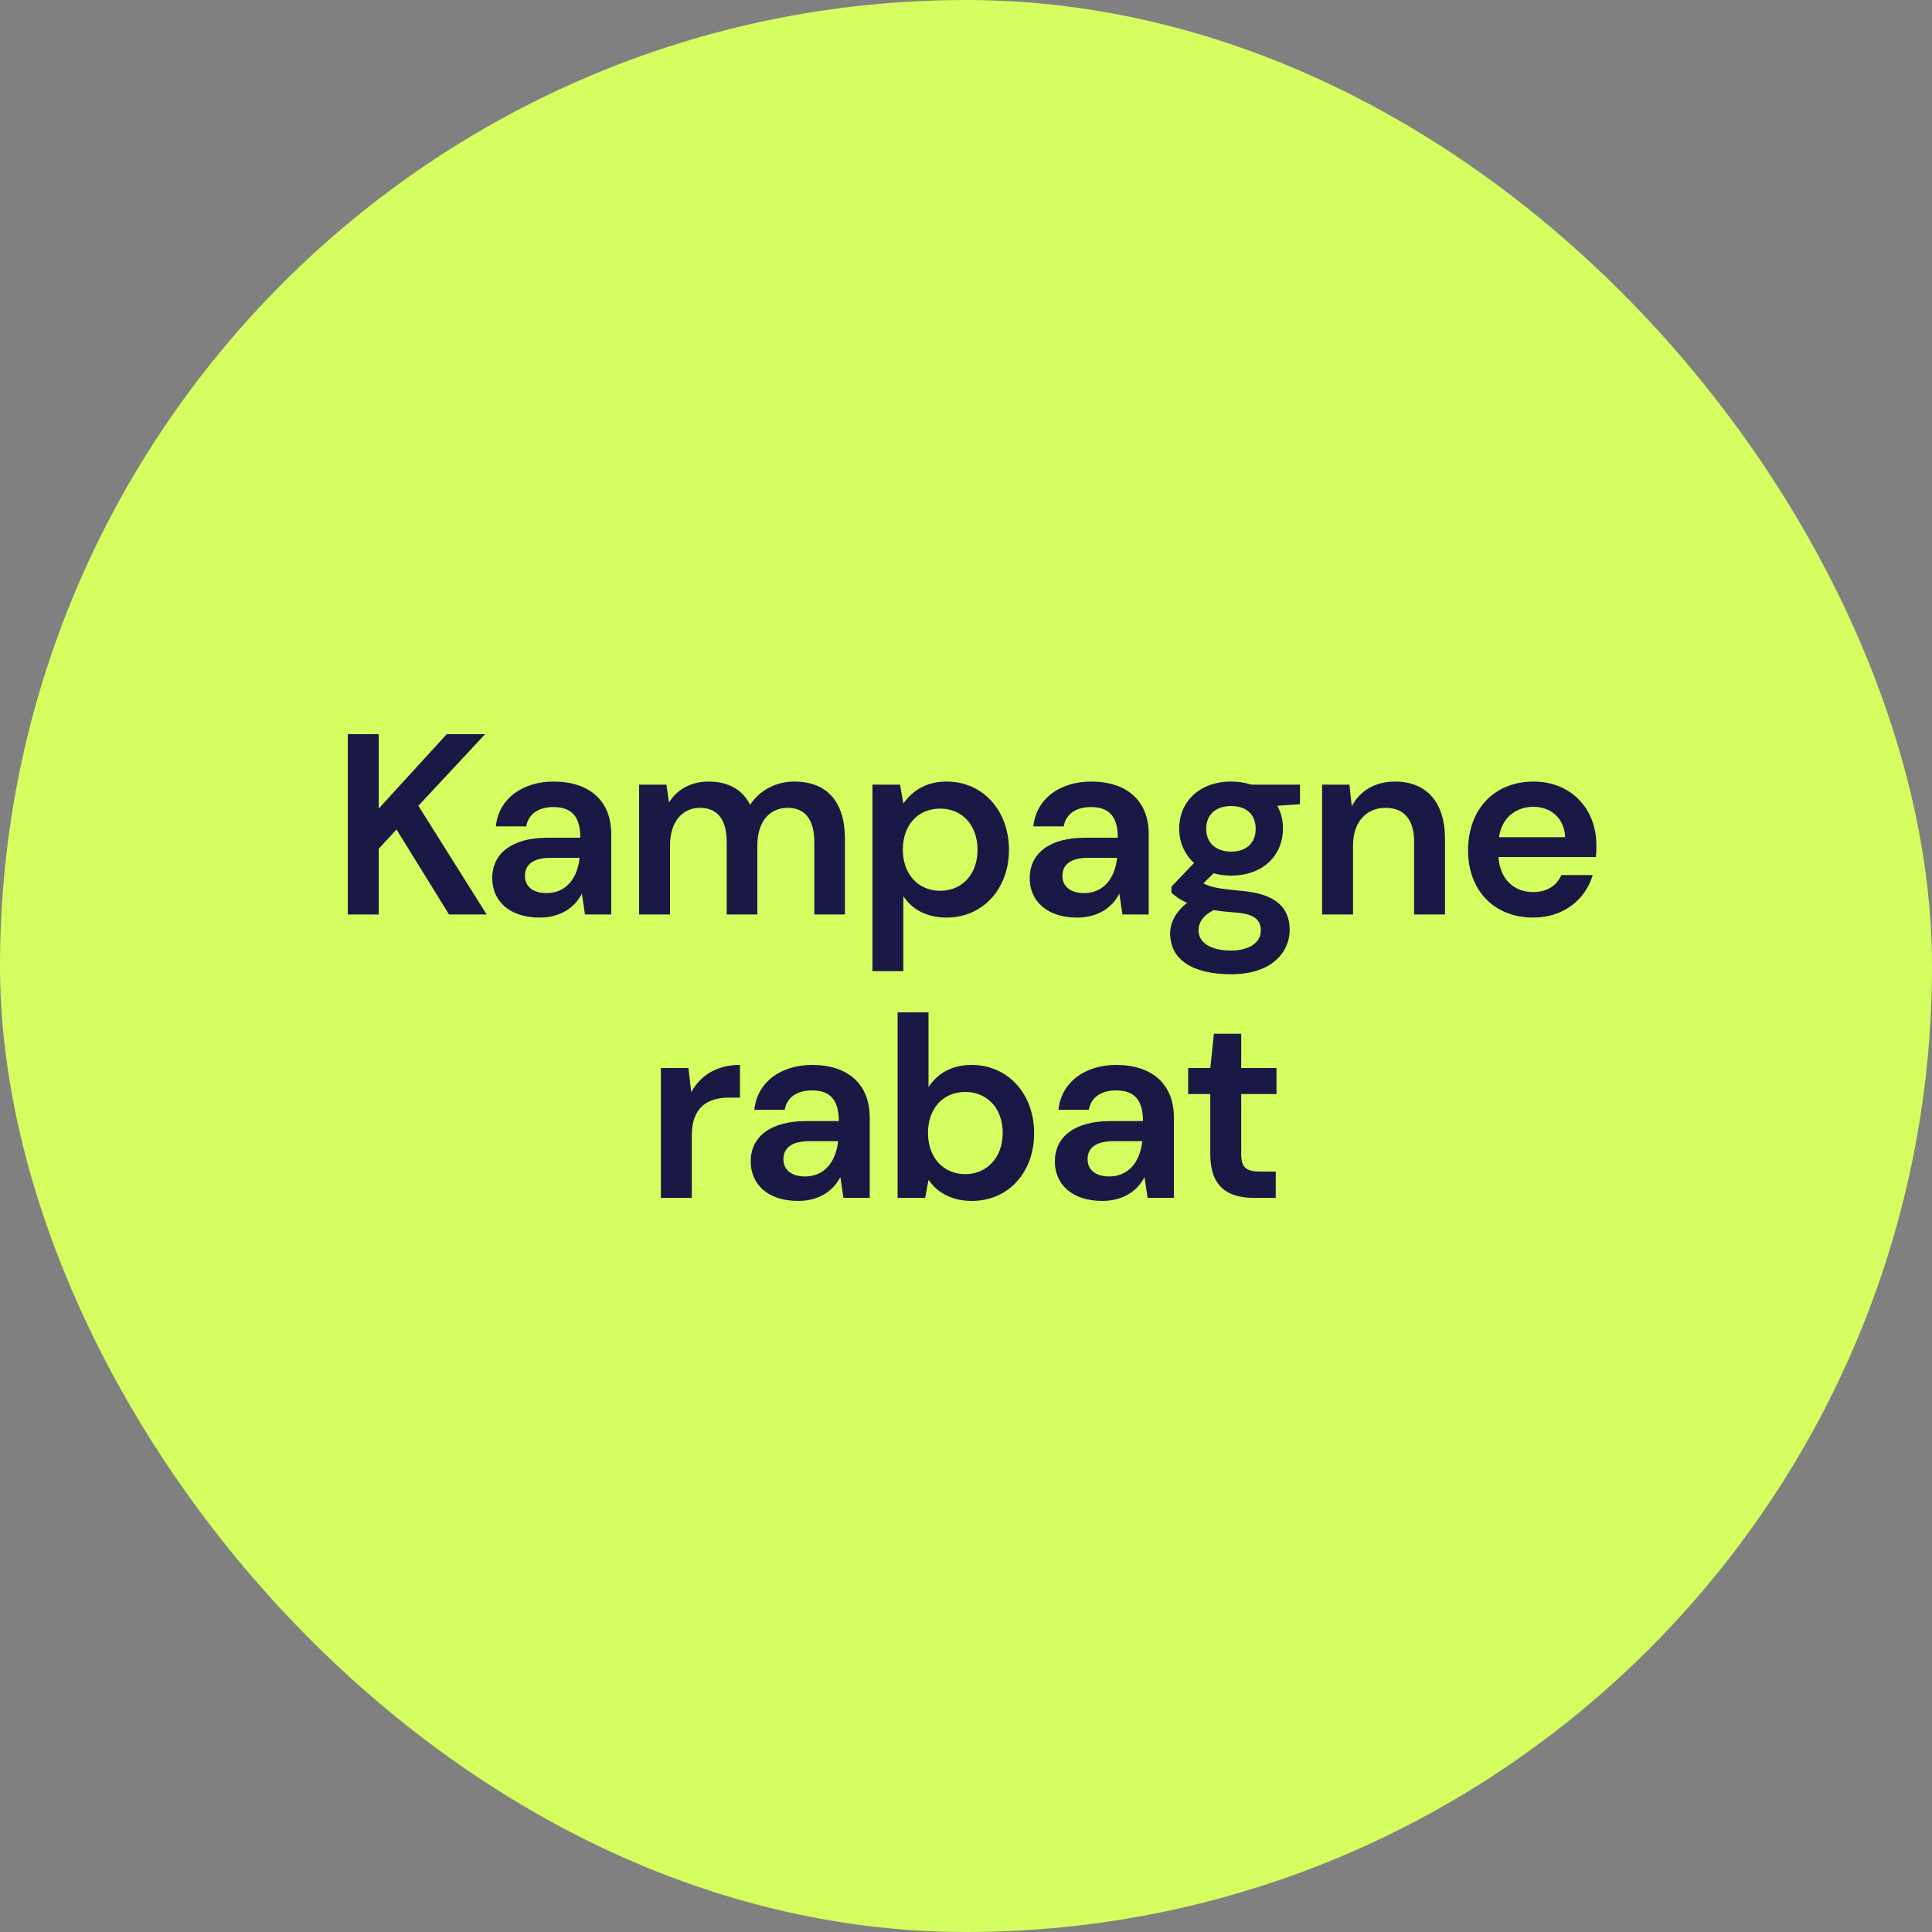
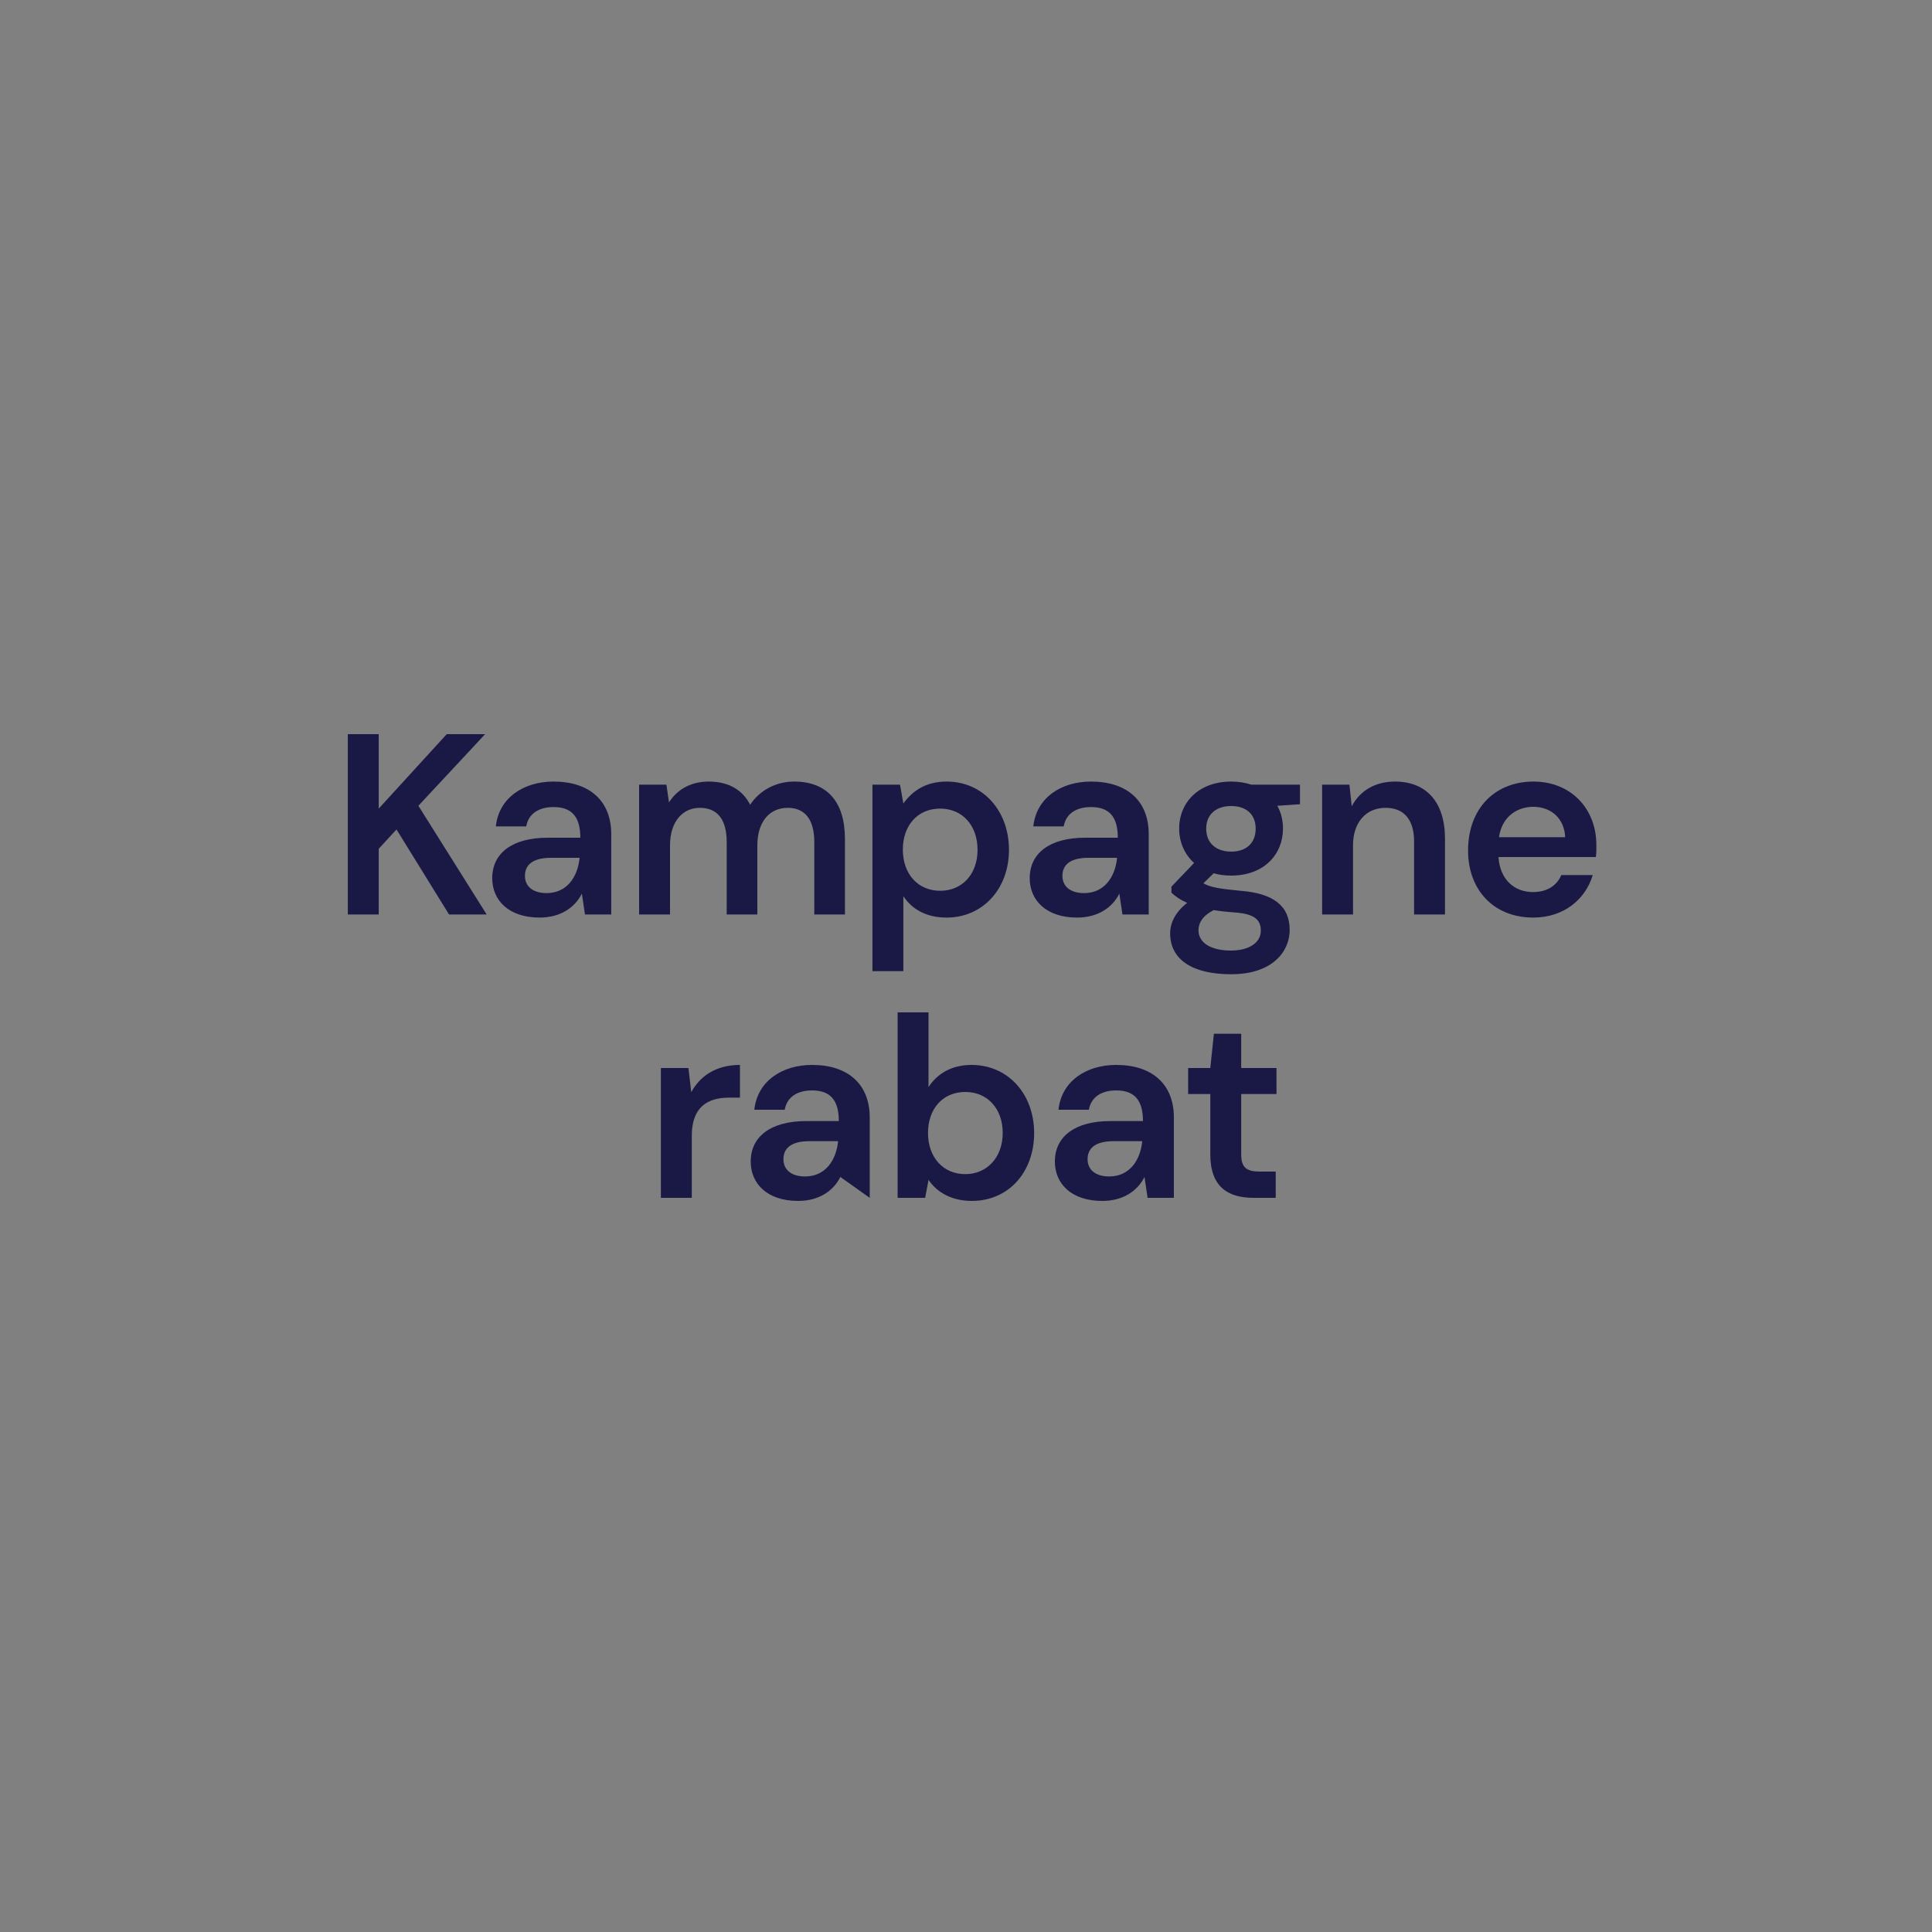
<svg xmlns="http://www.w3.org/2000/svg" fill="none" viewBox="0 0 150 150" height="150" width="150">
  <rect x="0" y="0" width="150" height="150" fill="#808080" stroke="none" />
-   <rect fill="#D6FD60" rx="75" height="150" width="150" />
-   <path fill="#1A1945" d="M27.004 71V57H29.404V62.78L34.684 57H37.664L32.484 62.56L37.784 71H34.864L30.784 64.4L29.404 65.9V71H27.004ZM41.896 71.24C39.496 71.24 38.216 69.9 38.216 68.18C38.216 66.24 39.776 65.04 42.516 65.04H45.056C45.056 63.44 44.416 62.66 42.976 62.66C41.876 62.66 41.036 63.14 40.856 64.16H38.496C38.736 61.92 40.676 60.68 42.976 60.68C45.776 60.68 47.456 62.18 47.456 64.76V71H45.416L45.176 69.38C44.636 70.46 43.516 71.24 41.896 71.24ZM42.436 69.34C43.996 69.34 44.836 68.12 44.996 66.64V66.6H42.776C41.376 66.6 40.756 67.14 40.756 68C40.756 68.82 41.376 69.34 42.436 69.34ZM49.62 71V60.92H51.74L51.941 62.3C52.581 61.28 53.66 60.68 55.02 60.68C56.541 60.68 57.641 61.3 58.24 62.48C58.98 61.36 60.24 60.68 61.66 60.68C64.201 60.68 65.6 62.24 65.6 65.12V71H63.221V65.36C63.221 63.66 62.52 62.72 61.16 62.72C59.781 62.72 58.8 63.76 58.8 65.64V71H56.42V65.36C56.42 63.66 55.721 62.72 54.34 62.72C53.02 62.72 52.02 63.76 52.02 65.64V71H49.62ZM67.736 75.4V60.92H69.876L70.136 62.38C70.796 61.48 71.796 60.68 73.496 60.68C76.316 60.68 78.336 62.94 78.336 65.98C78.336 69.02 76.296 71.24 73.496 71.24C71.976 71.24 70.836 70.64 70.136 69.58V75.4H67.736ZM72.996 69.16C74.696 69.16 75.896 67.88 75.896 65.98C75.896 64.06 74.696 62.78 72.996 62.78C71.216 62.78 70.096 64.12 70.096 65.96C70.096 67.86 71.276 69.16 72.996 69.16ZM83.626 71.24C81.226 71.24 79.946 69.9 79.946 68.18C79.946 66.24 81.506 65.04 84.246 65.04H86.786C86.786 63.44 86.146 62.66 84.706 62.66C83.606 62.66 82.766 63.14 82.586 64.16H80.226C80.466 61.92 82.406 60.68 84.706 60.68C87.506 60.68 89.186 62.18 89.186 64.76V71H87.146L86.906 69.38C86.366 70.46 85.246 71.24 83.626 71.24ZM84.166 69.34C85.726 69.34 86.566 68.12 86.726 66.64V66.6H84.506C83.106 66.6 82.486 67.14 82.486 68C82.486 68.82 83.106 69.34 84.166 69.34ZM95.59 75.64C92.57 75.64 90.85 74.5 90.85 72.46C90.85 71.62 91.29 70.78 92.17 70.1C91.67 69.88 91.25 69.6 90.95 69.3V68.84L92.71 67C91.97 66.34 91.55 65.38 91.55 64.34C91.55 62.26 93.11 60.68 95.59 60.68C96.15 60.68 96.67 60.76 97.15 60.92H100.93V62.44L99.17 62.56C99.47 63.1 99.61 63.68 99.61 64.34C99.61 66.3 98.17 67.98 95.59 67.98C95.09 67.98 94.65 67.92 94.23 67.8L93.43 68.58C93.97 68.88 94.61 69 96.31 69.16C98.91 69.36 100.13 70.36 100.13 72.2C100.13 72.78 99.97 73.34 99.65 73.86C98.99 74.9 97.67 75.64 95.59 75.64ZM95.59 66.12C96.73 66.12 97.49 65.48 97.49 64.34C97.49 63.2 96.73 62.58 95.59 62.58C94.45 62.58 93.65 63.2 93.65 64.34C93.65 65.48 94.45 66.12 95.59 66.12ZM93.05 72.22C93.05 73.2 94.01 73.8 95.57 73.8C96.99 73.8 97.89 73.18 97.89 72.26C97.89 71.46 97.47 70.94 95.81 70.84C95.25 70.8 94.71 70.74 94.23 70.66C93.37 71.1 93.05 71.66 93.05 72.22ZM102.649 71V60.92H104.769L104.949 62.6C105.569 61.42 106.729 60.68 108.309 60.68C110.729 60.68 112.189 62.26 112.189 65.12V71H109.789V65.34C109.789 63.66 109.029 62.72 107.569 62.72C106.089 62.72 105.049 63.82 105.049 65.62V71H102.649ZM119.04 71.24C115.94 71.24 113.98 69.06 113.98 66.04C113.98 62.76 116.08 60.68 119.06 60.68C121.94 60.68 123.94 62.76 123.94 65.6V66.04C123.94 66.2 123.92 66.36 123.9 66.54H116.34C116.46 68.32 117.6 69.26 119.02 69.26C120.14 69.26 120.88 68.74 121.22 67.94H123.66C123.1 69.82 121.42 71.24 119.04 71.24ZM116.38 65H121.52C121.46 63.54 120.42 62.64 119.04 62.64C117.94 62.64 116.64 63.26 116.38 65ZM51.31 93V82.92H53.45L53.67 84.8C54.37 83.5 55.65 82.68 57.45 82.68V85.22H56.61C54.95 85.22 53.71 85.94 53.71 88.18V93H51.31ZM61.965 93.24C59.565 93.24 58.285 91.9 58.285 90.18C58.285 88.24 59.845 87.04 62.585 87.04H65.125C65.125 85.44 64.485 84.66 63.045 84.66C61.945 84.66 61.105 85.14 60.925 86.16H58.565C58.805 83.92 60.745 82.68 63.045 82.68C65.845 82.68 67.525 84.18 67.525 86.76V93H65.485L65.245 91.38C64.705 92.46 63.585 93.24 61.965 93.24ZM62.505 91.34C64.065 91.34 64.905 90.12 65.065 88.64V88.6H62.845C61.445 88.6 60.825 89.14 60.825 90C60.825 90.82 61.445 91.34 62.505 91.34ZM75.45 93.24C73.87 93.24 72.73 92.56 72.09 91.6L71.83 93H69.69V78.6H72.09V84.4C72.73 83.42 73.81 82.68 75.43 82.68C78.25 82.68 80.29 84.92 80.29 87.98C80.29 90.98 78.33 93.24 75.45 93.24ZM74.95 91.16C76.59 91.16 77.85 89.9 77.85 87.96C77.85 86.06 76.65 84.78 74.95 84.78C73.17 84.78 72.05 86.12 72.05 87.96C72.05 89.86 73.23 91.16 74.95 91.16ZM85.579 93.24C83.179 93.24 81.899 91.9 81.899 90.18C81.899 88.24 83.459 87.04 86.199 87.04H88.739C88.739 85.44 88.099 84.66 86.659 84.66C85.559 84.66 84.719 85.14 84.539 86.16H82.179C82.419 83.92 84.359 82.68 86.659 82.68C89.459 82.68 91.139 84.18 91.139 86.76V93H89.099L88.859 91.38C88.319 92.46 87.199 93.24 85.579 93.24ZM86.119 91.34C87.679 91.34 88.519 90.12 88.679 88.64V88.6H86.459C85.059 88.6 84.439 89.14 84.439 90C84.439 90.82 85.059 91.34 86.119 91.34ZM97.327 93C95.327 93 93.967 92.14 93.967 89.62V84.94H92.247V82.92H93.967L94.247 80.26H96.367V82.92H99.107V84.94H96.367V89.62C96.367 90.64 96.767 90.96 97.807 90.96H99.047V93H97.327Z" />
+   <path fill="#1A1945" d="M27.004 71V57H29.404V62.78L34.684 57H37.664L32.484 62.56L37.784 71H34.864L30.784 64.4L29.404 65.9V71H27.004ZM41.896 71.24C39.496 71.24 38.216 69.9 38.216 68.18C38.216 66.24 39.776 65.04 42.516 65.04H45.056C45.056 63.44 44.416 62.66 42.976 62.66C41.876 62.66 41.036 63.14 40.856 64.16H38.496C38.736 61.92 40.676 60.68 42.976 60.68C45.776 60.68 47.456 62.18 47.456 64.76V71H45.416L45.176 69.38C44.636 70.46 43.516 71.24 41.896 71.24ZM42.436 69.34C43.996 69.34 44.836 68.12 44.996 66.64V66.6H42.776C41.376 66.6 40.756 67.14 40.756 68C40.756 68.82 41.376 69.34 42.436 69.34ZM49.62 71V60.92H51.74L51.941 62.3C52.581 61.28 53.66 60.68 55.02 60.68C56.541 60.68 57.641 61.3 58.24 62.48C58.98 61.36 60.24 60.68 61.66 60.68C64.201 60.68 65.6 62.24 65.6 65.12V71H63.221V65.36C63.221 63.66 62.52 62.72 61.16 62.72C59.781 62.72 58.8 63.76 58.8 65.64V71H56.42V65.36C56.42 63.66 55.721 62.72 54.34 62.72C53.02 62.72 52.02 63.76 52.02 65.64V71H49.62ZM67.736 75.4V60.92H69.876L70.136 62.38C70.796 61.48 71.796 60.68 73.496 60.68C76.316 60.68 78.336 62.94 78.336 65.98C78.336 69.02 76.296 71.24 73.496 71.24C71.976 71.24 70.836 70.64 70.136 69.58V75.4H67.736ZM72.996 69.16C74.696 69.16 75.896 67.88 75.896 65.98C75.896 64.06 74.696 62.78 72.996 62.78C71.216 62.78 70.096 64.12 70.096 65.96C70.096 67.86 71.276 69.16 72.996 69.16ZM83.626 71.24C81.226 71.24 79.946 69.9 79.946 68.18C79.946 66.24 81.506 65.04 84.246 65.04H86.786C86.786 63.44 86.146 62.66 84.706 62.66C83.606 62.66 82.766 63.14 82.586 64.16H80.226C80.466 61.92 82.406 60.68 84.706 60.68C87.506 60.68 89.186 62.18 89.186 64.76V71H87.146L86.906 69.38C86.366 70.46 85.246 71.24 83.626 71.24ZM84.166 69.34C85.726 69.34 86.566 68.12 86.726 66.64V66.6H84.506C83.106 66.6 82.486 67.14 82.486 68C82.486 68.82 83.106 69.34 84.166 69.34ZM95.59 75.64C92.57 75.64 90.85 74.5 90.85 72.46C90.85 71.62 91.29 70.78 92.17 70.1C91.67 69.88 91.25 69.6 90.95 69.3V68.84L92.71 67C91.97 66.34 91.55 65.38 91.55 64.34C91.55 62.26 93.11 60.68 95.59 60.68C96.15 60.68 96.67 60.76 97.15 60.92H100.93V62.44L99.17 62.56C99.47 63.1 99.61 63.68 99.61 64.34C99.61 66.3 98.17 67.98 95.59 67.98C95.09 67.98 94.65 67.92 94.23 67.8L93.43 68.58C93.97 68.88 94.61 69 96.31 69.16C98.91 69.36 100.13 70.36 100.13 72.2C100.13 72.78 99.97 73.34 99.65 73.86C98.99 74.9 97.67 75.64 95.59 75.64ZM95.59 66.12C96.73 66.12 97.49 65.48 97.49 64.34C97.49 63.2 96.73 62.58 95.59 62.58C94.45 62.58 93.65 63.2 93.65 64.34C93.65 65.48 94.45 66.12 95.59 66.12ZM93.05 72.22C93.05 73.2 94.01 73.8 95.57 73.8C96.99 73.8 97.89 73.18 97.89 72.26C97.89 71.46 97.47 70.94 95.81 70.84C95.25 70.8 94.71 70.74 94.23 70.66C93.37 71.1 93.05 71.66 93.05 72.22ZM102.649 71V60.92H104.769L104.949 62.6C105.569 61.42 106.729 60.68 108.309 60.68C110.729 60.68 112.189 62.26 112.189 65.12V71H109.789V65.34C109.789 63.66 109.029 62.72 107.569 62.72C106.089 62.72 105.049 63.82 105.049 65.62V71H102.649ZM119.04 71.24C115.94 71.24 113.98 69.06 113.98 66.04C113.98 62.76 116.08 60.68 119.06 60.68C121.94 60.68 123.94 62.76 123.94 65.6V66.04C123.94 66.2 123.92 66.36 123.9 66.54H116.34C116.46 68.32 117.6 69.26 119.02 69.26C120.14 69.26 120.88 68.74 121.22 67.94H123.66C123.1 69.82 121.42 71.24 119.04 71.24ZM116.38 65H121.52C121.46 63.54 120.42 62.64 119.04 62.64C117.94 62.64 116.64 63.26 116.38 65ZM51.31 93V82.92H53.45L53.67 84.8C54.37 83.5 55.65 82.68 57.45 82.68V85.22H56.61C54.95 85.22 53.71 85.94 53.71 88.18V93H51.31ZM61.965 93.24C59.565 93.24 58.285 91.9 58.285 90.18C58.285 88.24 59.845 87.04 62.585 87.04H65.125C65.125 85.44 64.485 84.66 63.045 84.66C61.945 84.66 61.105 85.14 60.925 86.16H58.565C58.805 83.92 60.745 82.68 63.045 82.68C65.845 82.68 67.525 84.18 67.525 86.76V93L65.245 91.38C64.705 92.46 63.585 93.24 61.965 93.24ZM62.505 91.34C64.065 91.34 64.905 90.12 65.065 88.64V88.6H62.845C61.445 88.6 60.825 89.14 60.825 90C60.825 90.82 61.445 91.34 62.505 91.34ZM75.45 93.24C73.87 93.24 72.73 92.56 72.09 91.6L71.83 93H69.69V78.6H72.09V84.4C72.73 83.42 73.81 82.68 75.43 82.68C78.25 82.68 80.29 84.92 80.29 87.98C80.29 90.98 78.33 93.24 75.45 93.24ZM74.95 91.16C76.59 91.16 77.85 89.9 77.85 87.96C77.85 86.06 76.65 84.78 74.95 84.78C73.17 84.78 72.05 86.12 72.05 87.96C72.05 89.86 73.23 91.16 74.95 91.16ZM85.579 93.24C83.179 93.24 81.899 91.9 81.899 90.18C81.899 88.24 83.459 87.04 86.199 87.04H88.739C88.739 85.44 88.099 84.66 86.659 84.66C85.559 84.66 84.719 85.14 84.539 86.16H82.179C82.419 83.92 84.359 82.68 86.659 82.68C89.459 82.68 91.139 84.18 91.139 86.76V93H89.099L88.859 91.38C88.319 92.46 87.199 93.24 85.579 93.24ZM86.119 91.34C87.679 91.34 88.519 90.12 88.679 88.64V88.6H86.459C85.059 88.6 84.439 89.14 84.439 90C84.439 90.82 85.059 91.34 86.119 91.34ZM97.327 93C95.327 93 93.967 92.14 93.967 89.62V84.94H92.247V82.92H93.967L94.247 80.26H96.367V82.92H99.107V84.94H96.367V89.62C96.367 90.64 96.767 90.96 97.807 90.96H99.047V93H97.327Z" />
</svg>